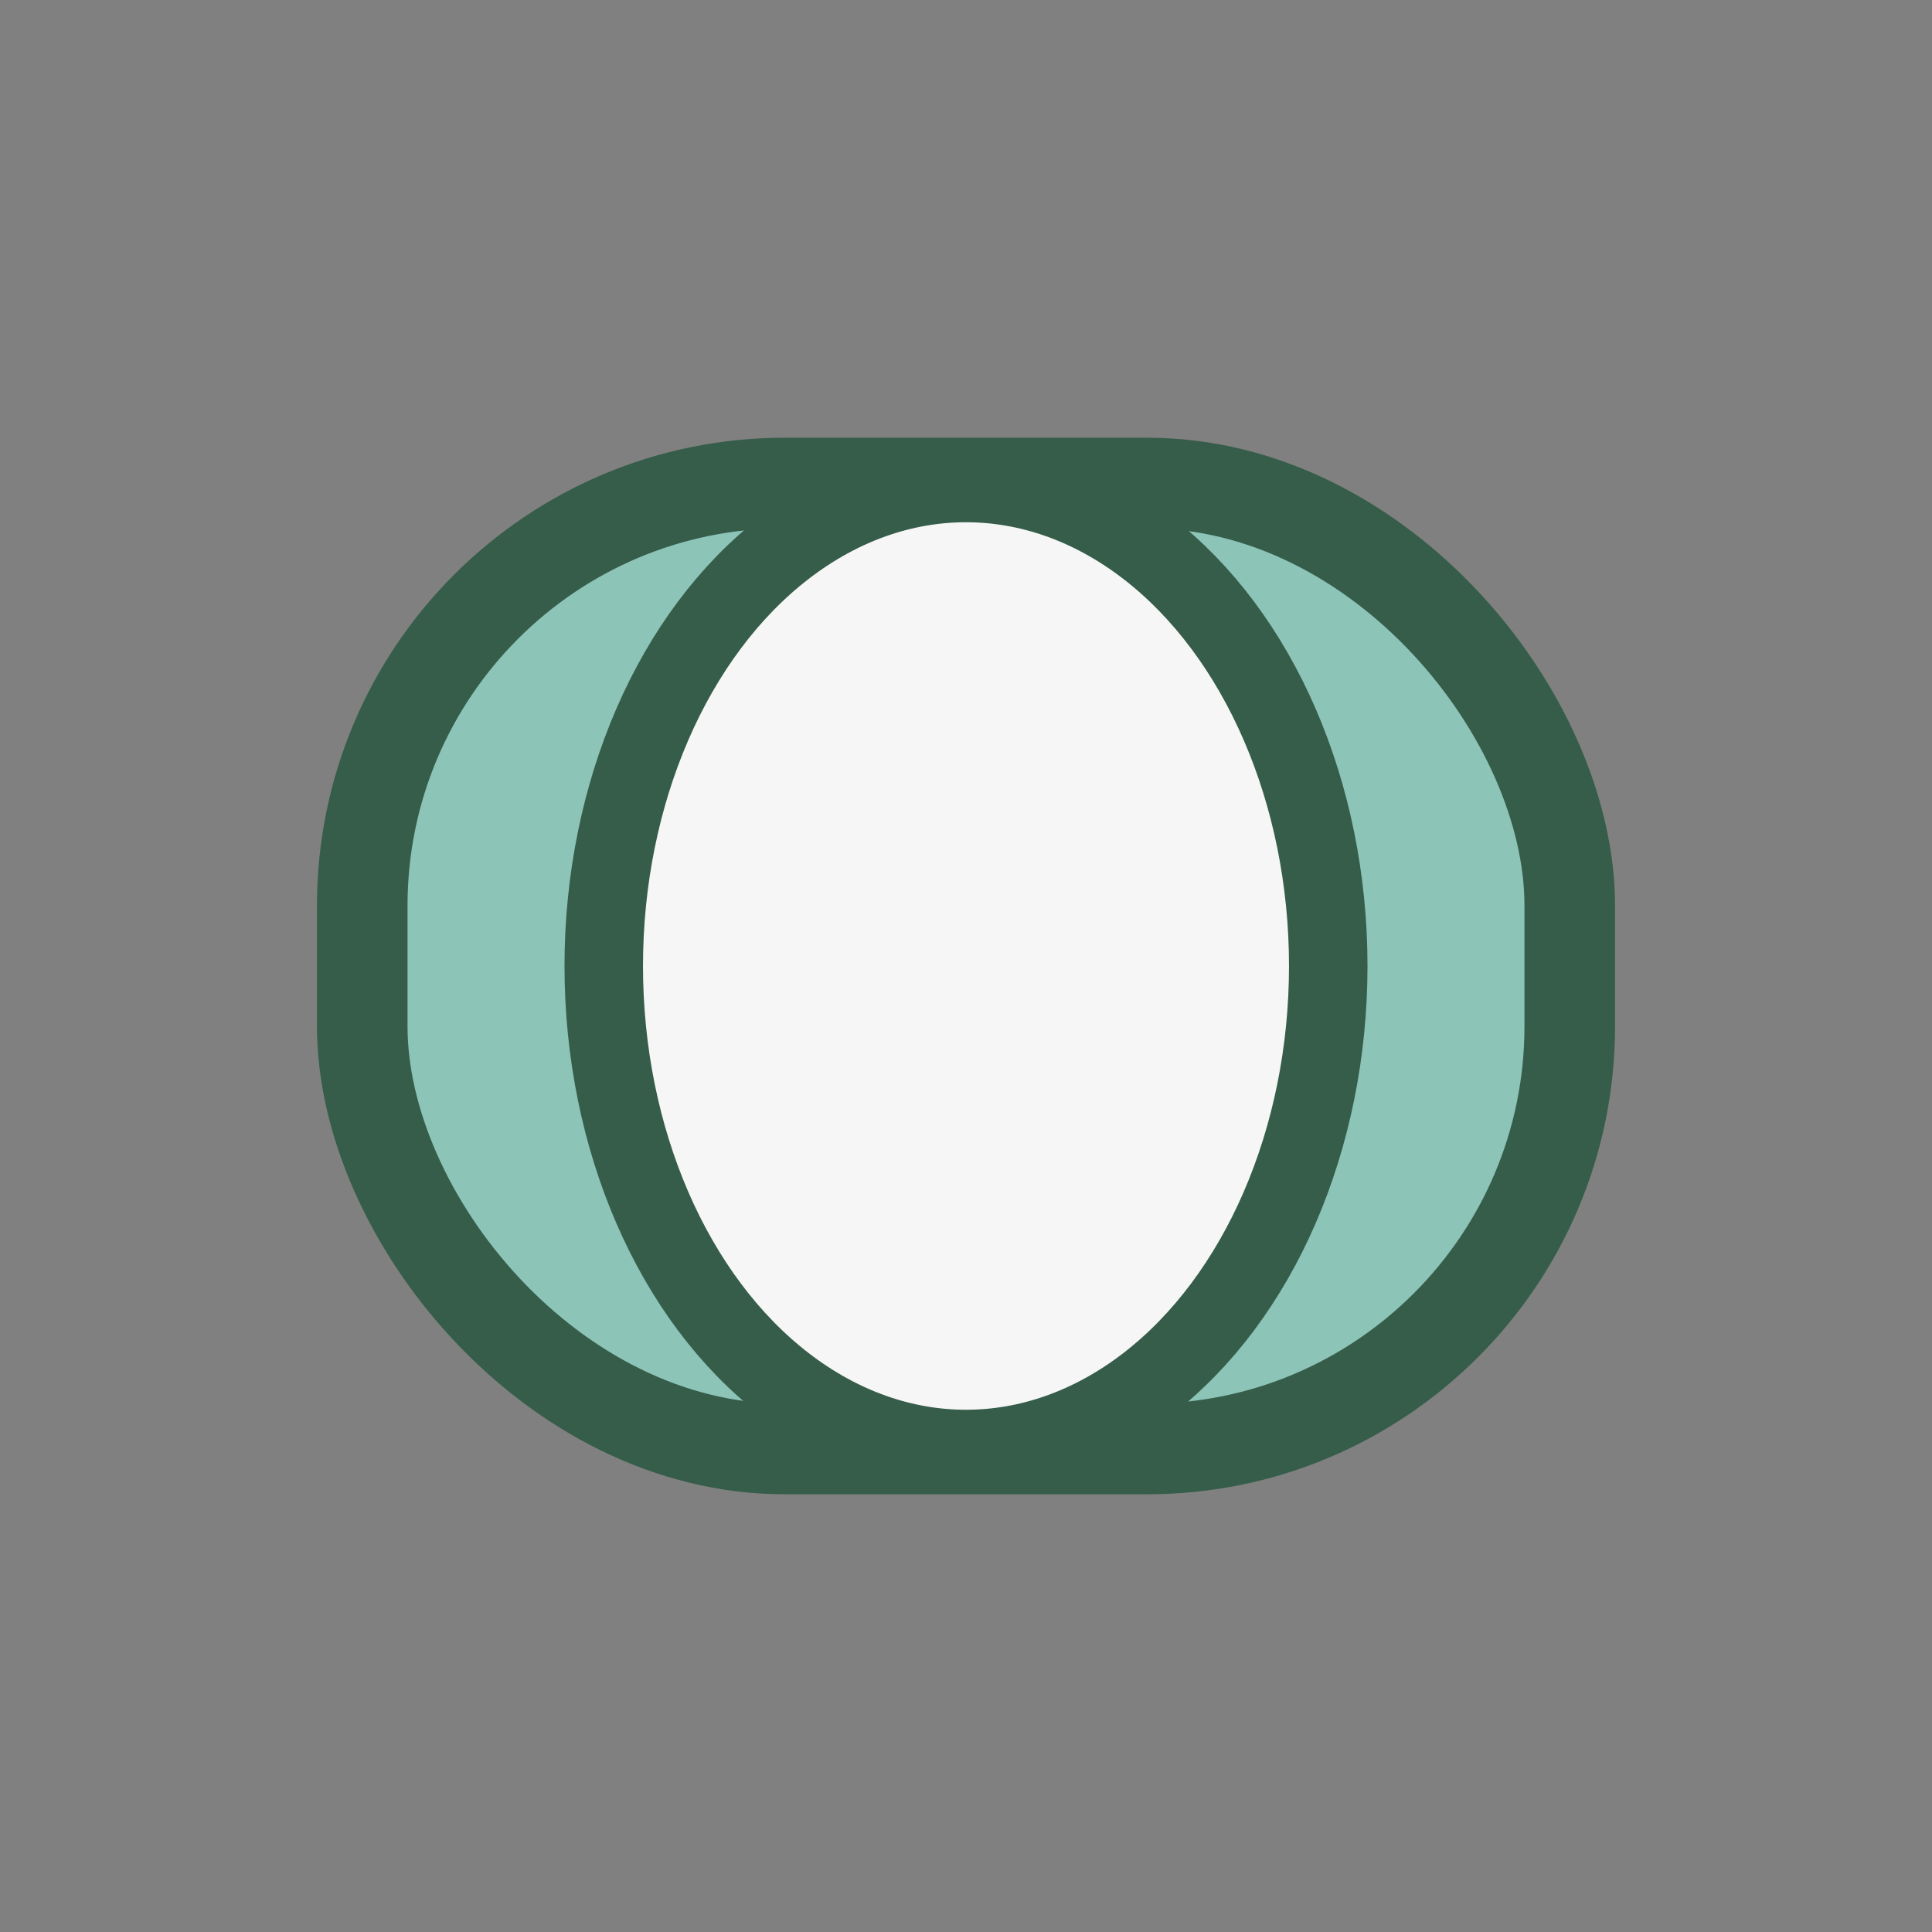
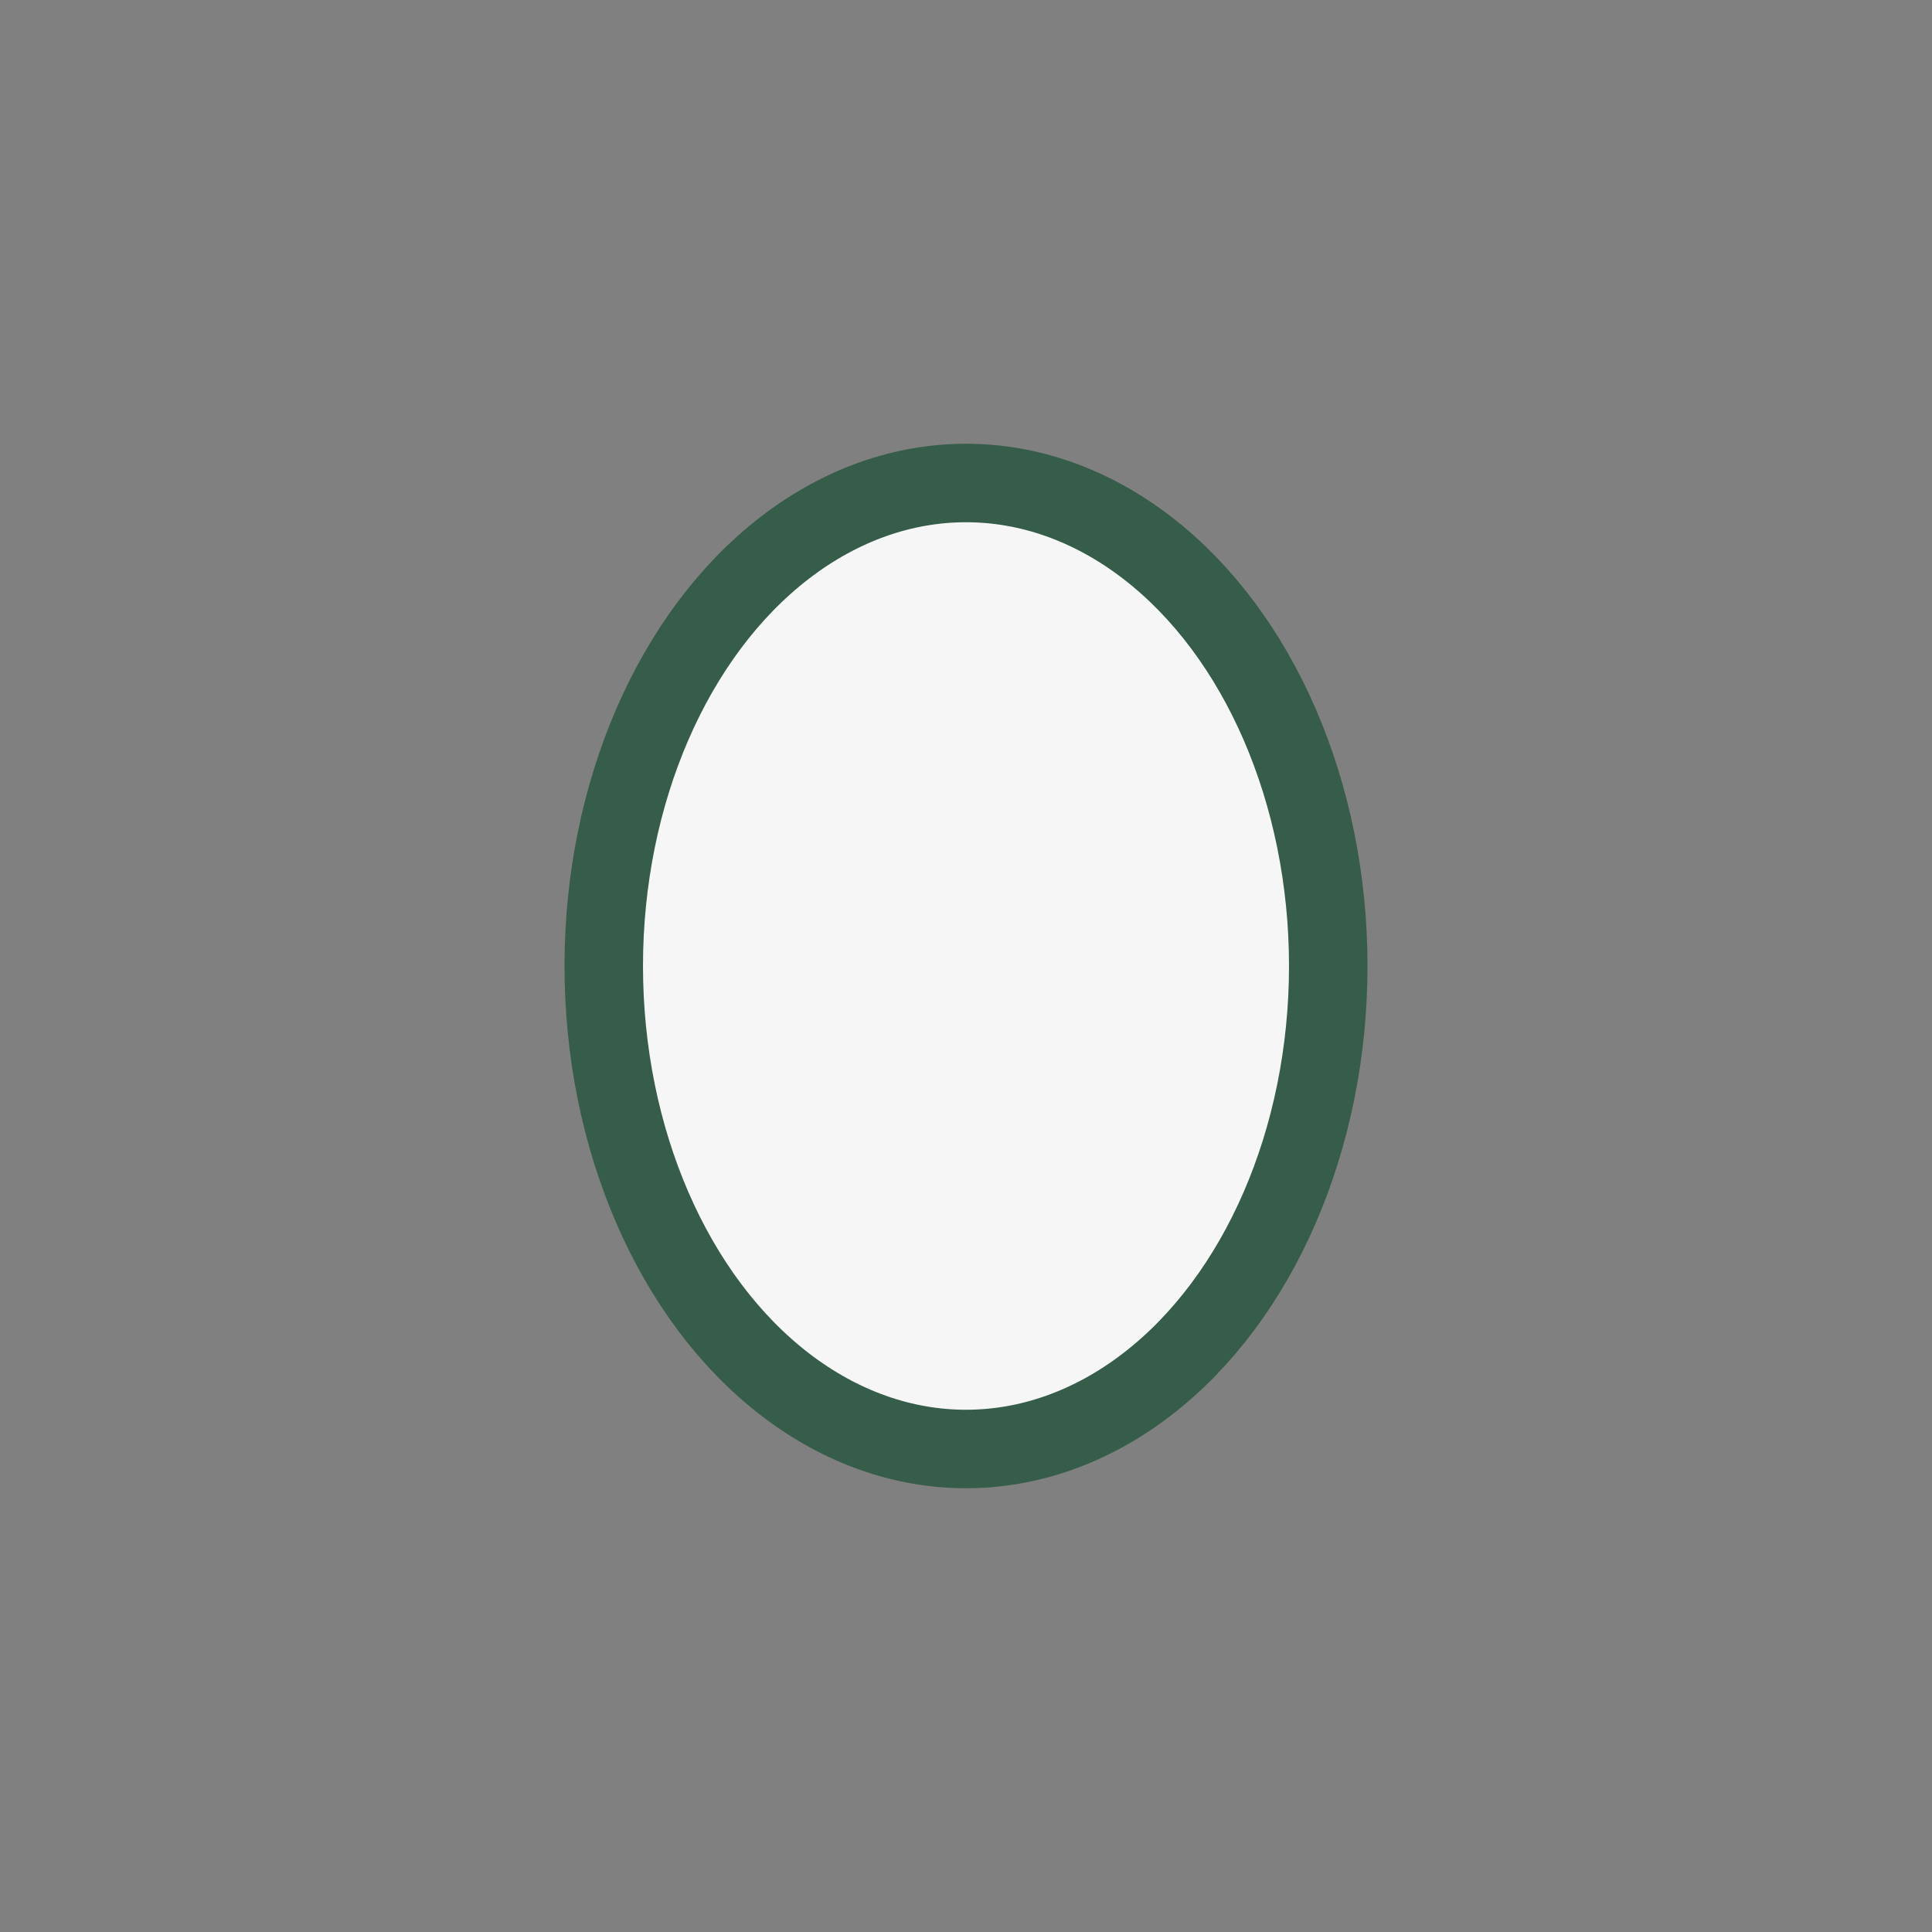
<svg xmlns="http://www.w3.org/2000/svg" width="32" height="32" viewBox="0 0 32 32">
  <rect x="0" y="0" width="32" height="32" fill="#808080" stroke="none" />
-   <rect x="6" y="8" width="20" height="16" rx="7" fill="#8DC4B8" stroke="#355D4A" stroke-width="1.5" />
  <ellipse cx="16" cy="16" rx="6" ry="8" fill="#F6F6F6" stroke="#355D4A" stroke-width="1.3" />
</svg>